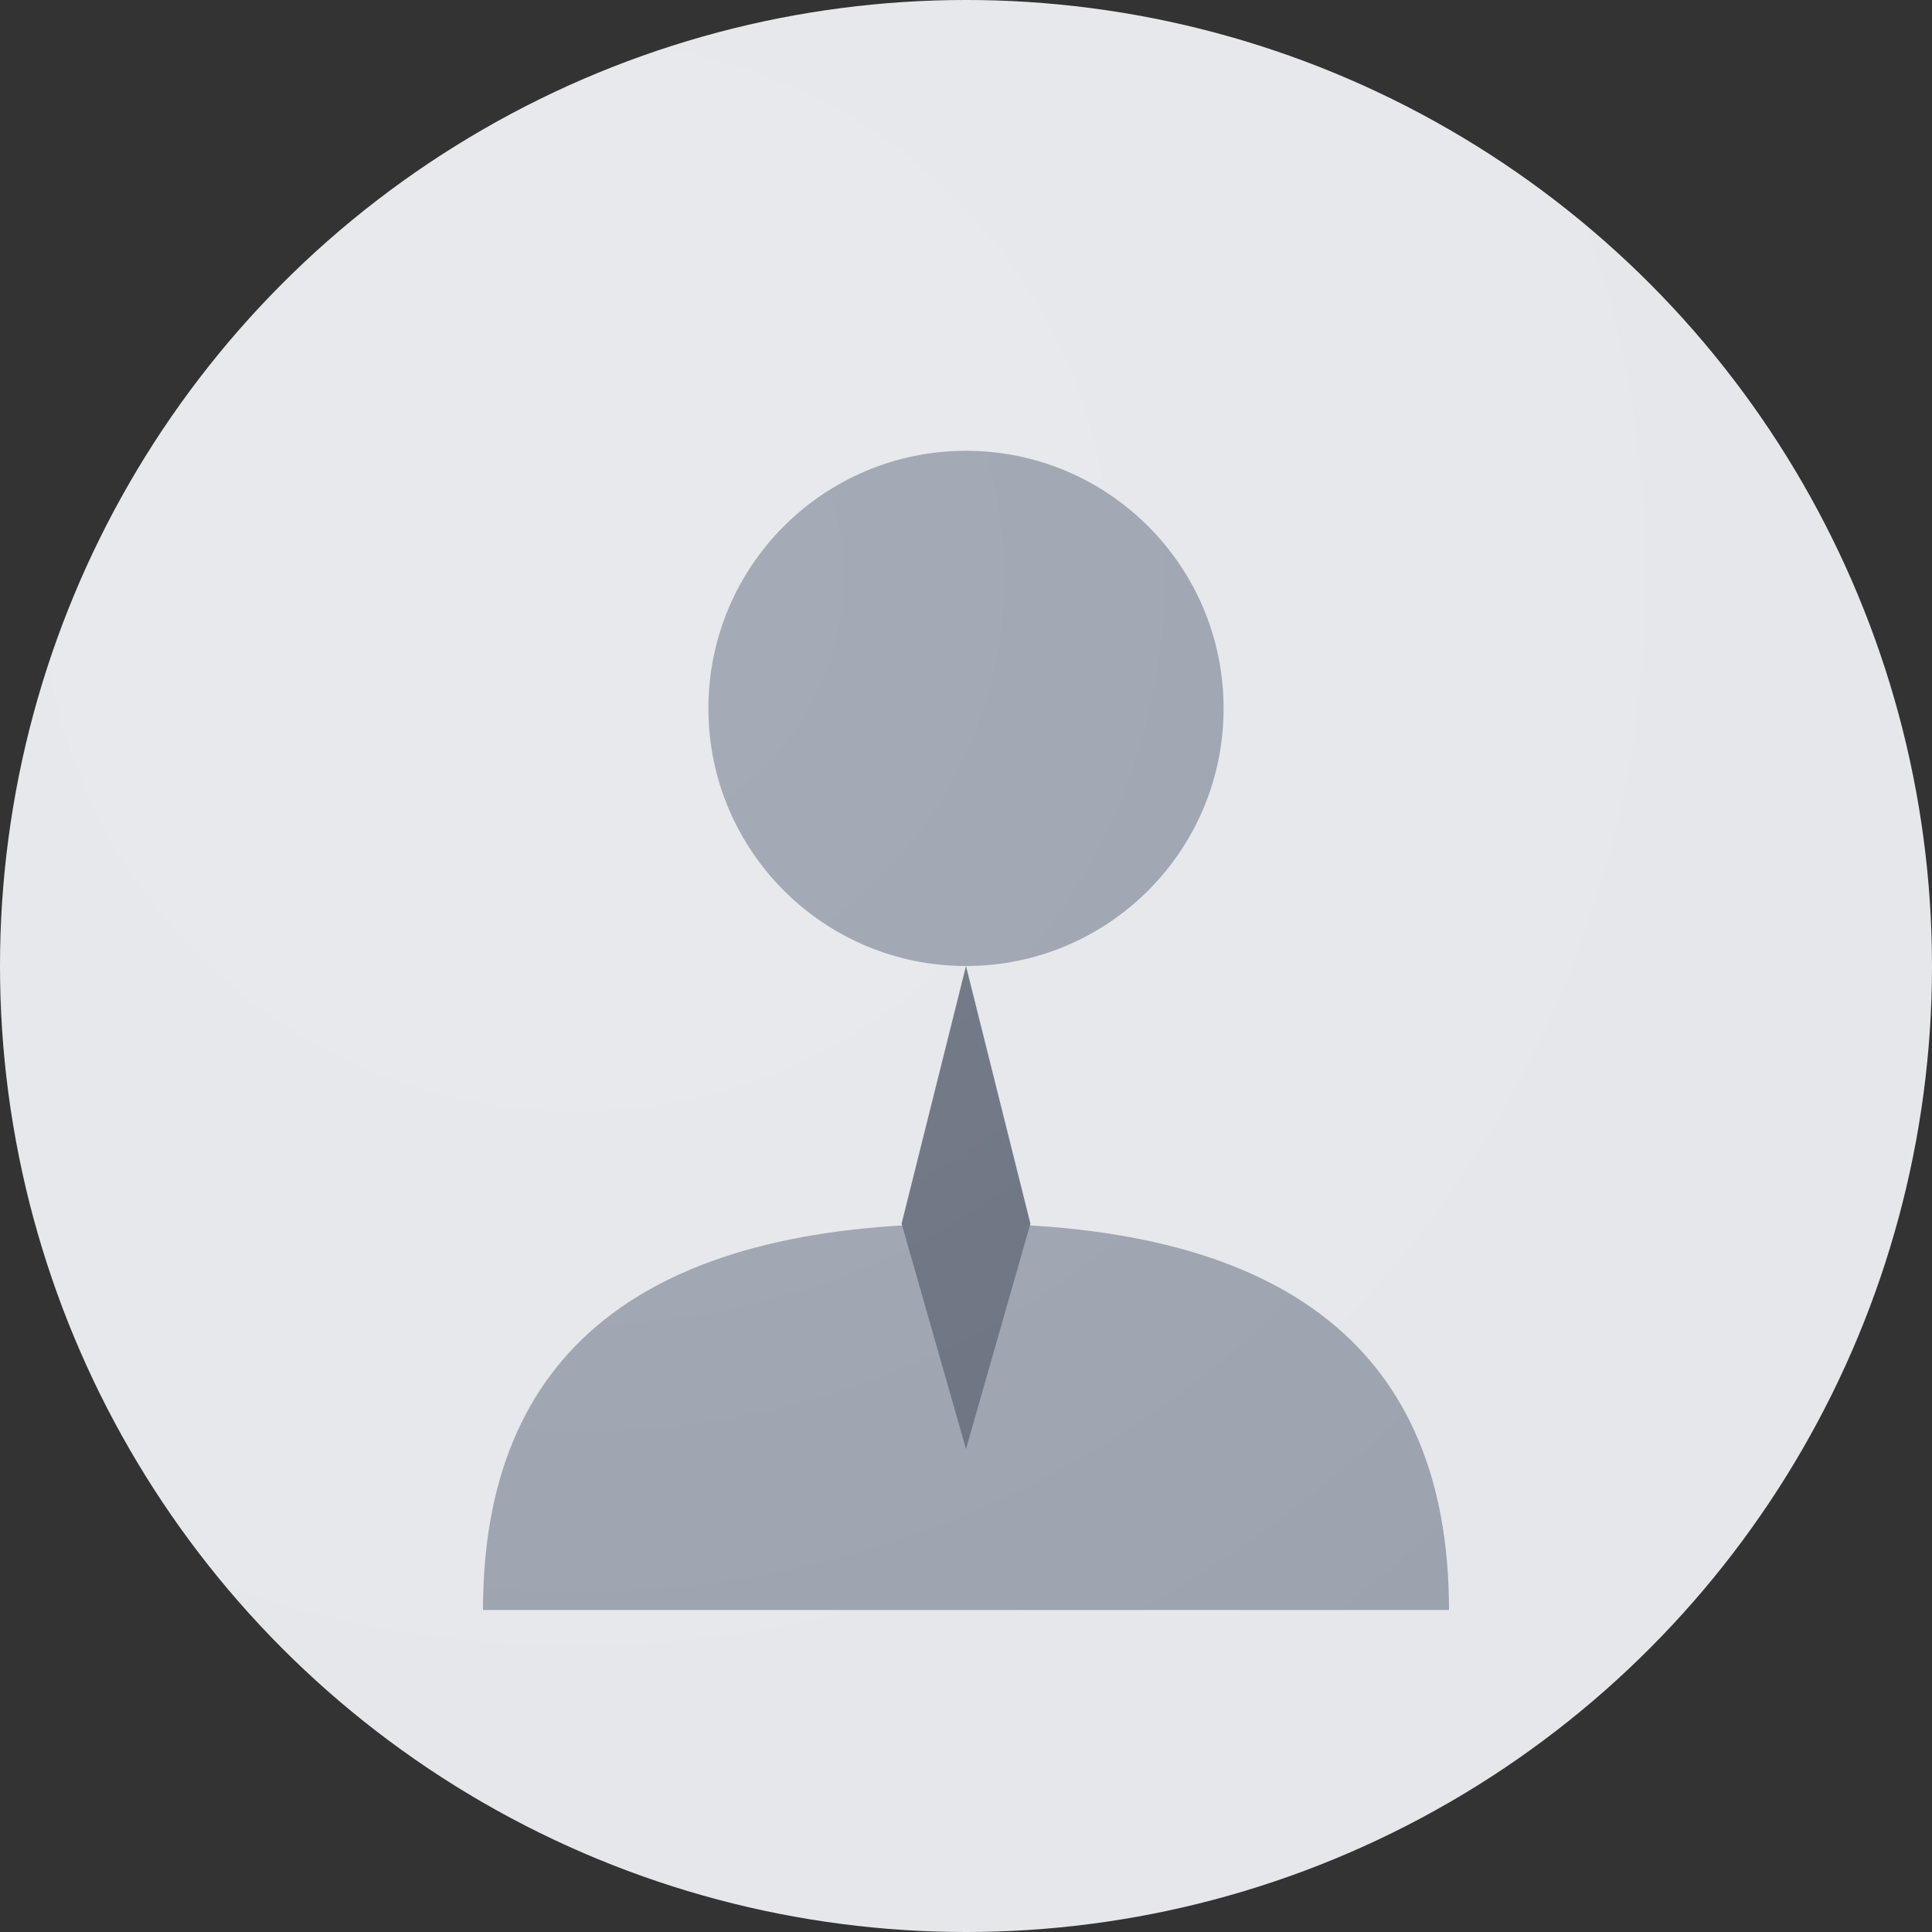
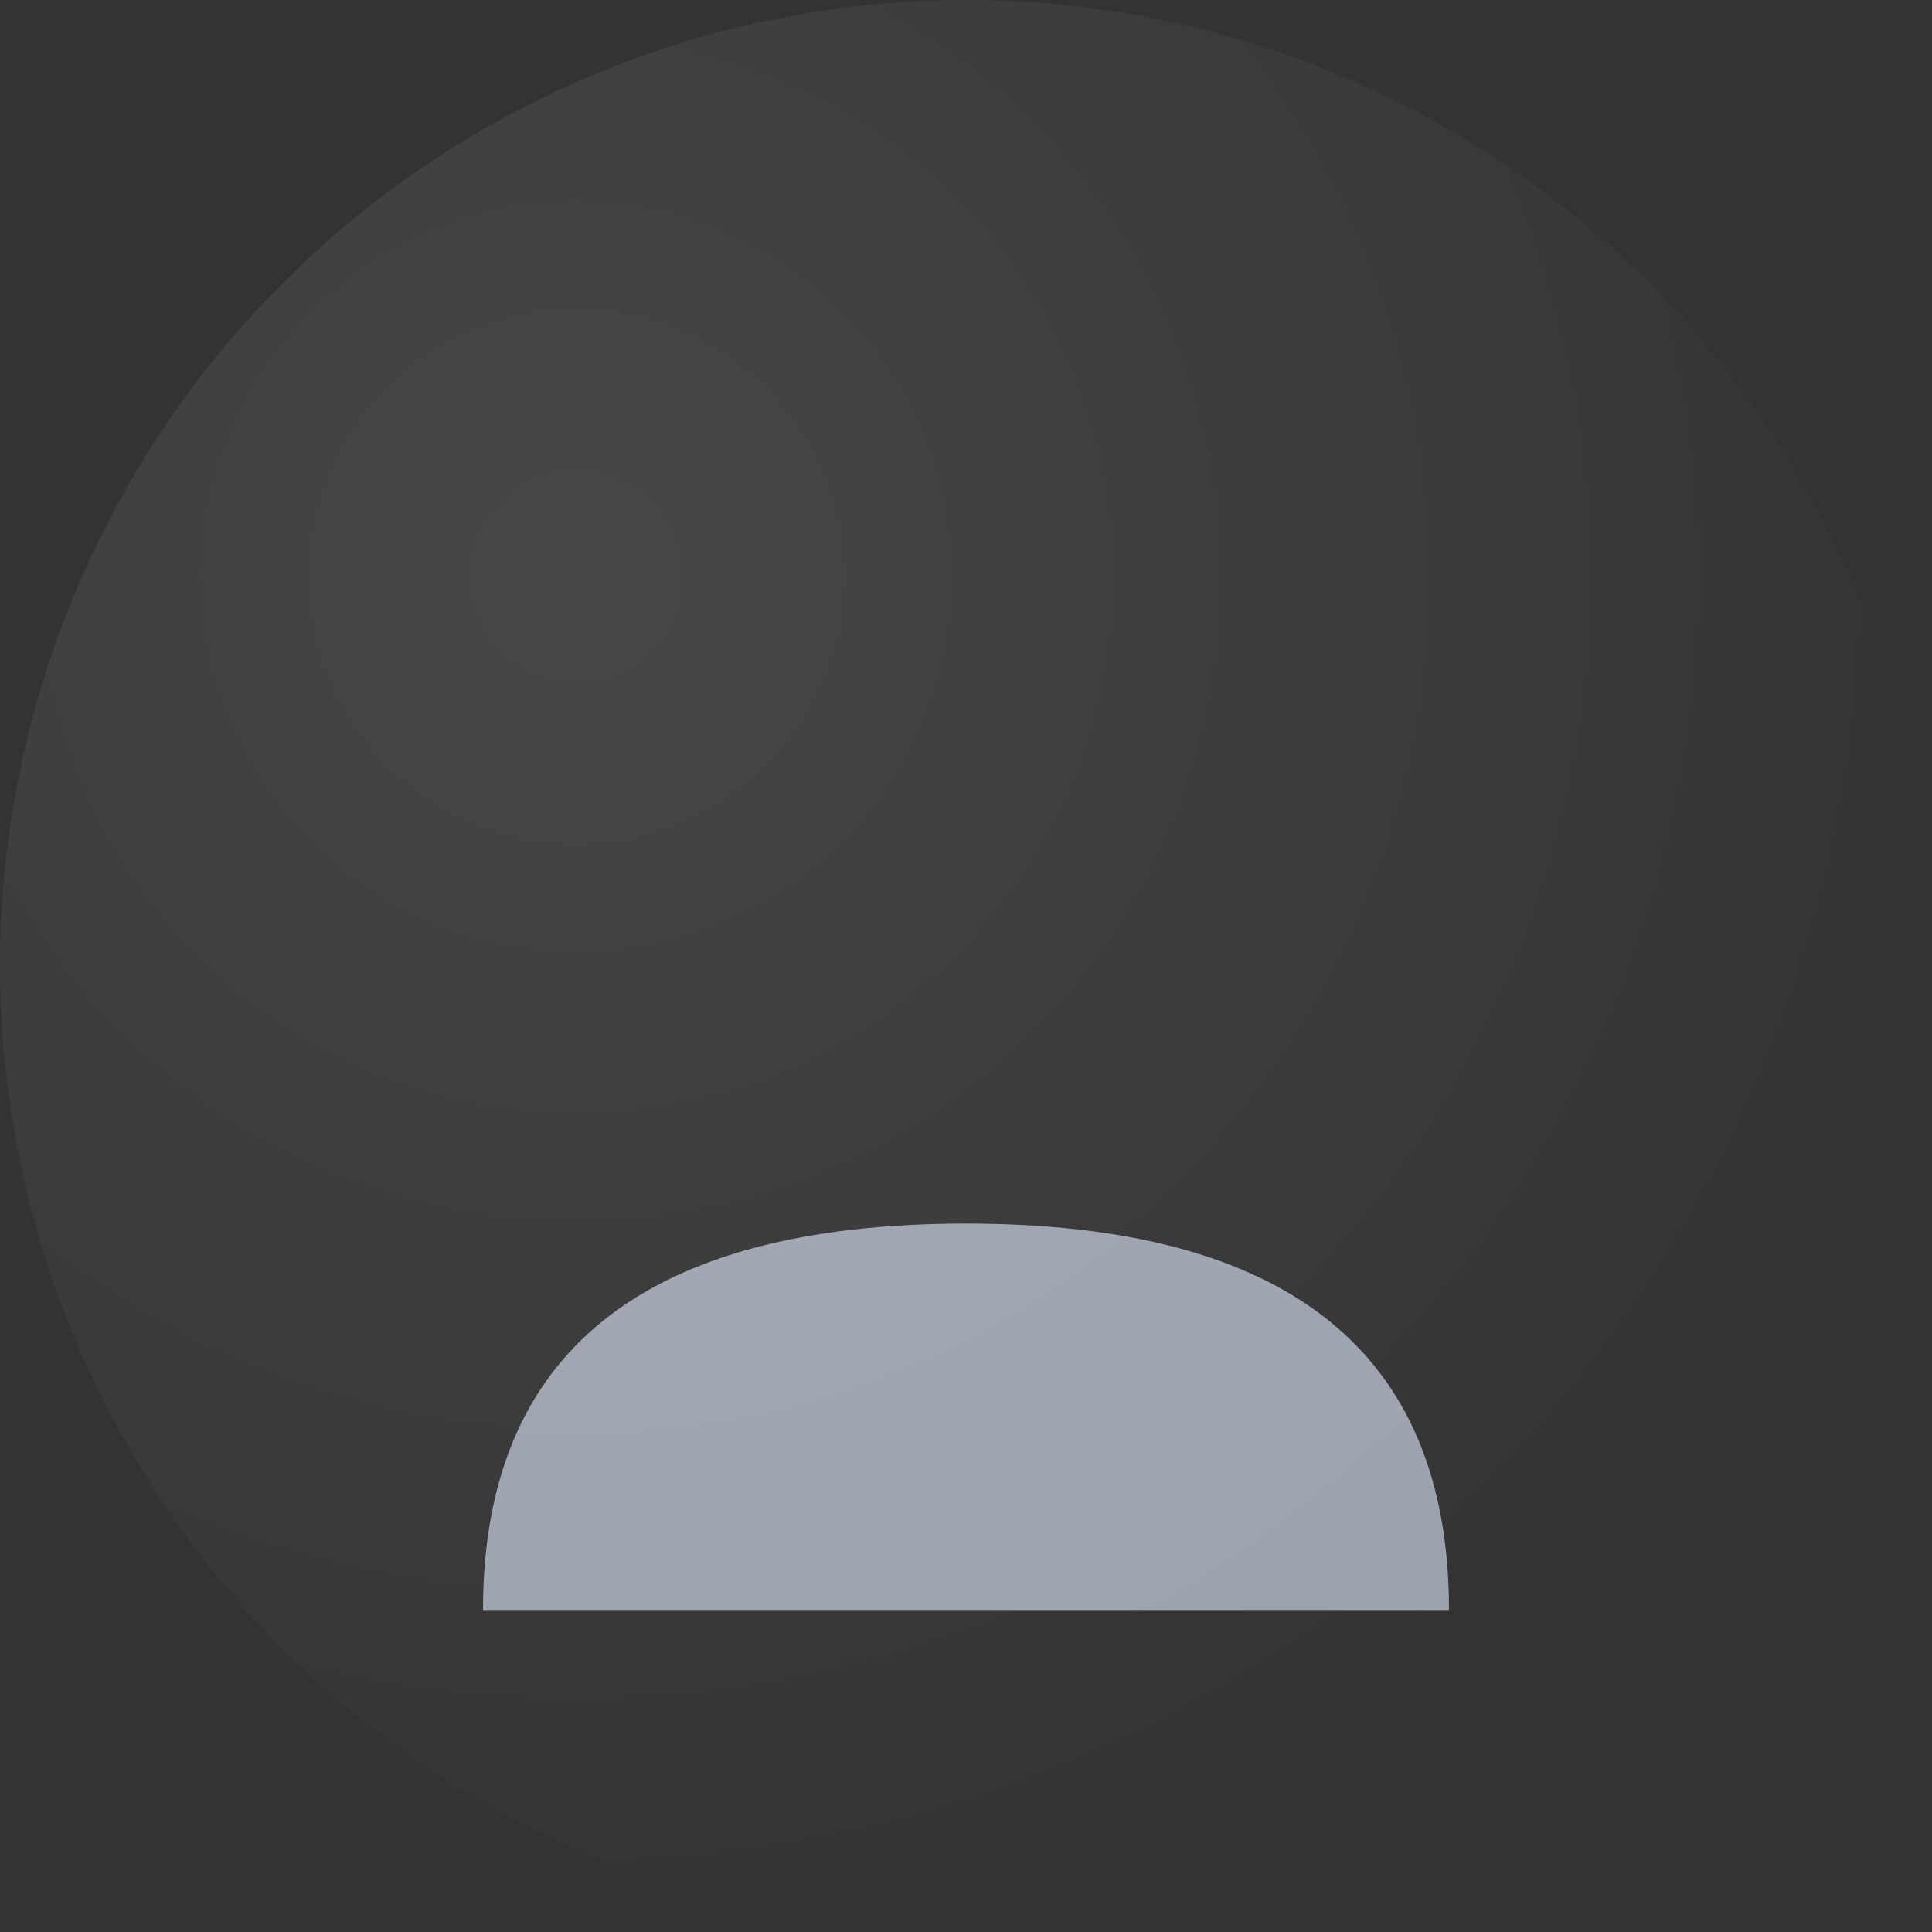
<svg xmlns="http://www.w3.org/2000/svg" width="60" height="60" viewBox="0 0 60 60" fill="none">
  <rect x="0" y="0" width="60" height="60" fill="#333333" stroke="none" />
-   <circle cx="30" cy="30" r="30" fill="#E5E7EB" />
-   <circle cx="30" cy="22" r="8" fill="#9CA3AF" />
  <path d="M15 50 Q15 38 30 38 Q45 38 45 50" fill="#9CA3AF" />
-   <path d="M30 30 L28 38 L30 45 L32 38 Z" fill="#6B7280" />
  <circle cx="30" cy="30" r="30" fill="url(#avatarGradient)" opacity="0.1" />
  <defs>
    <radialGradient id="avatarGradient" cx="30%" cy="30%" r="70%">
      <stop offset="0%" style="stop-color:#ffffff;stop-opacity:1" />
      <stop offset="100%" style="stop-color:#ffffff;stop-opacity:0" />
    </radialGradient>
  </defs>
</svg>